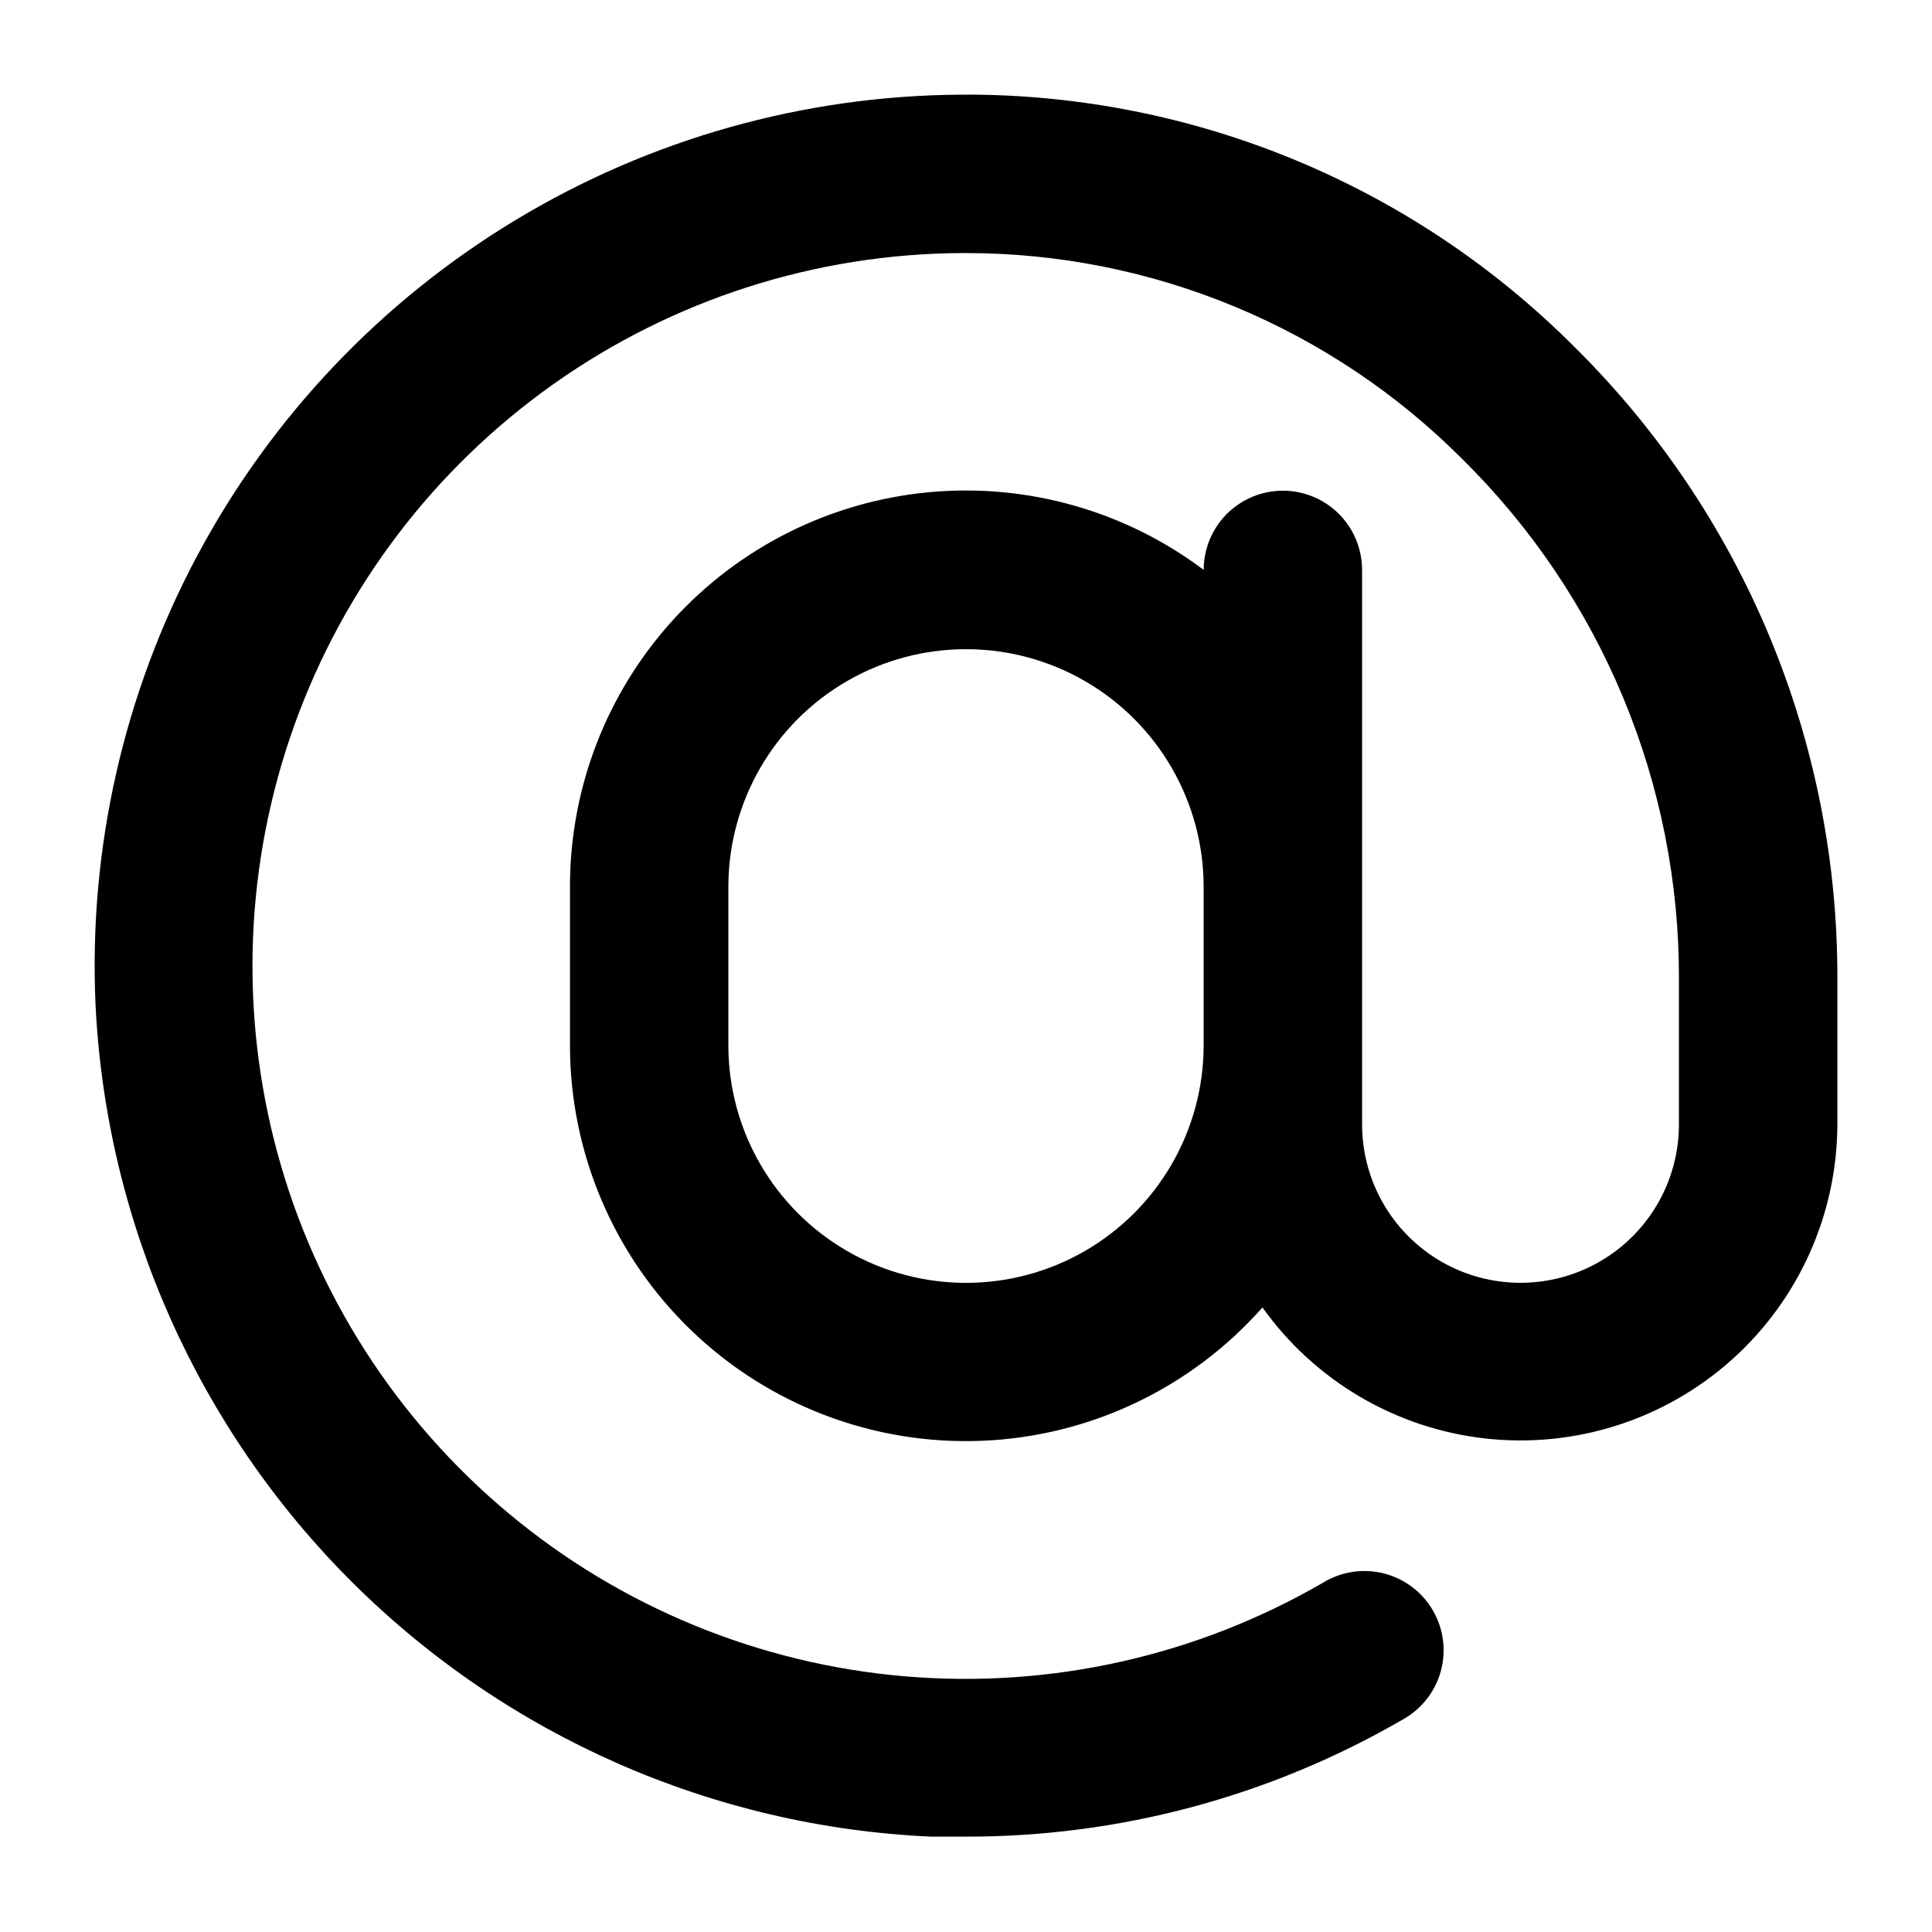
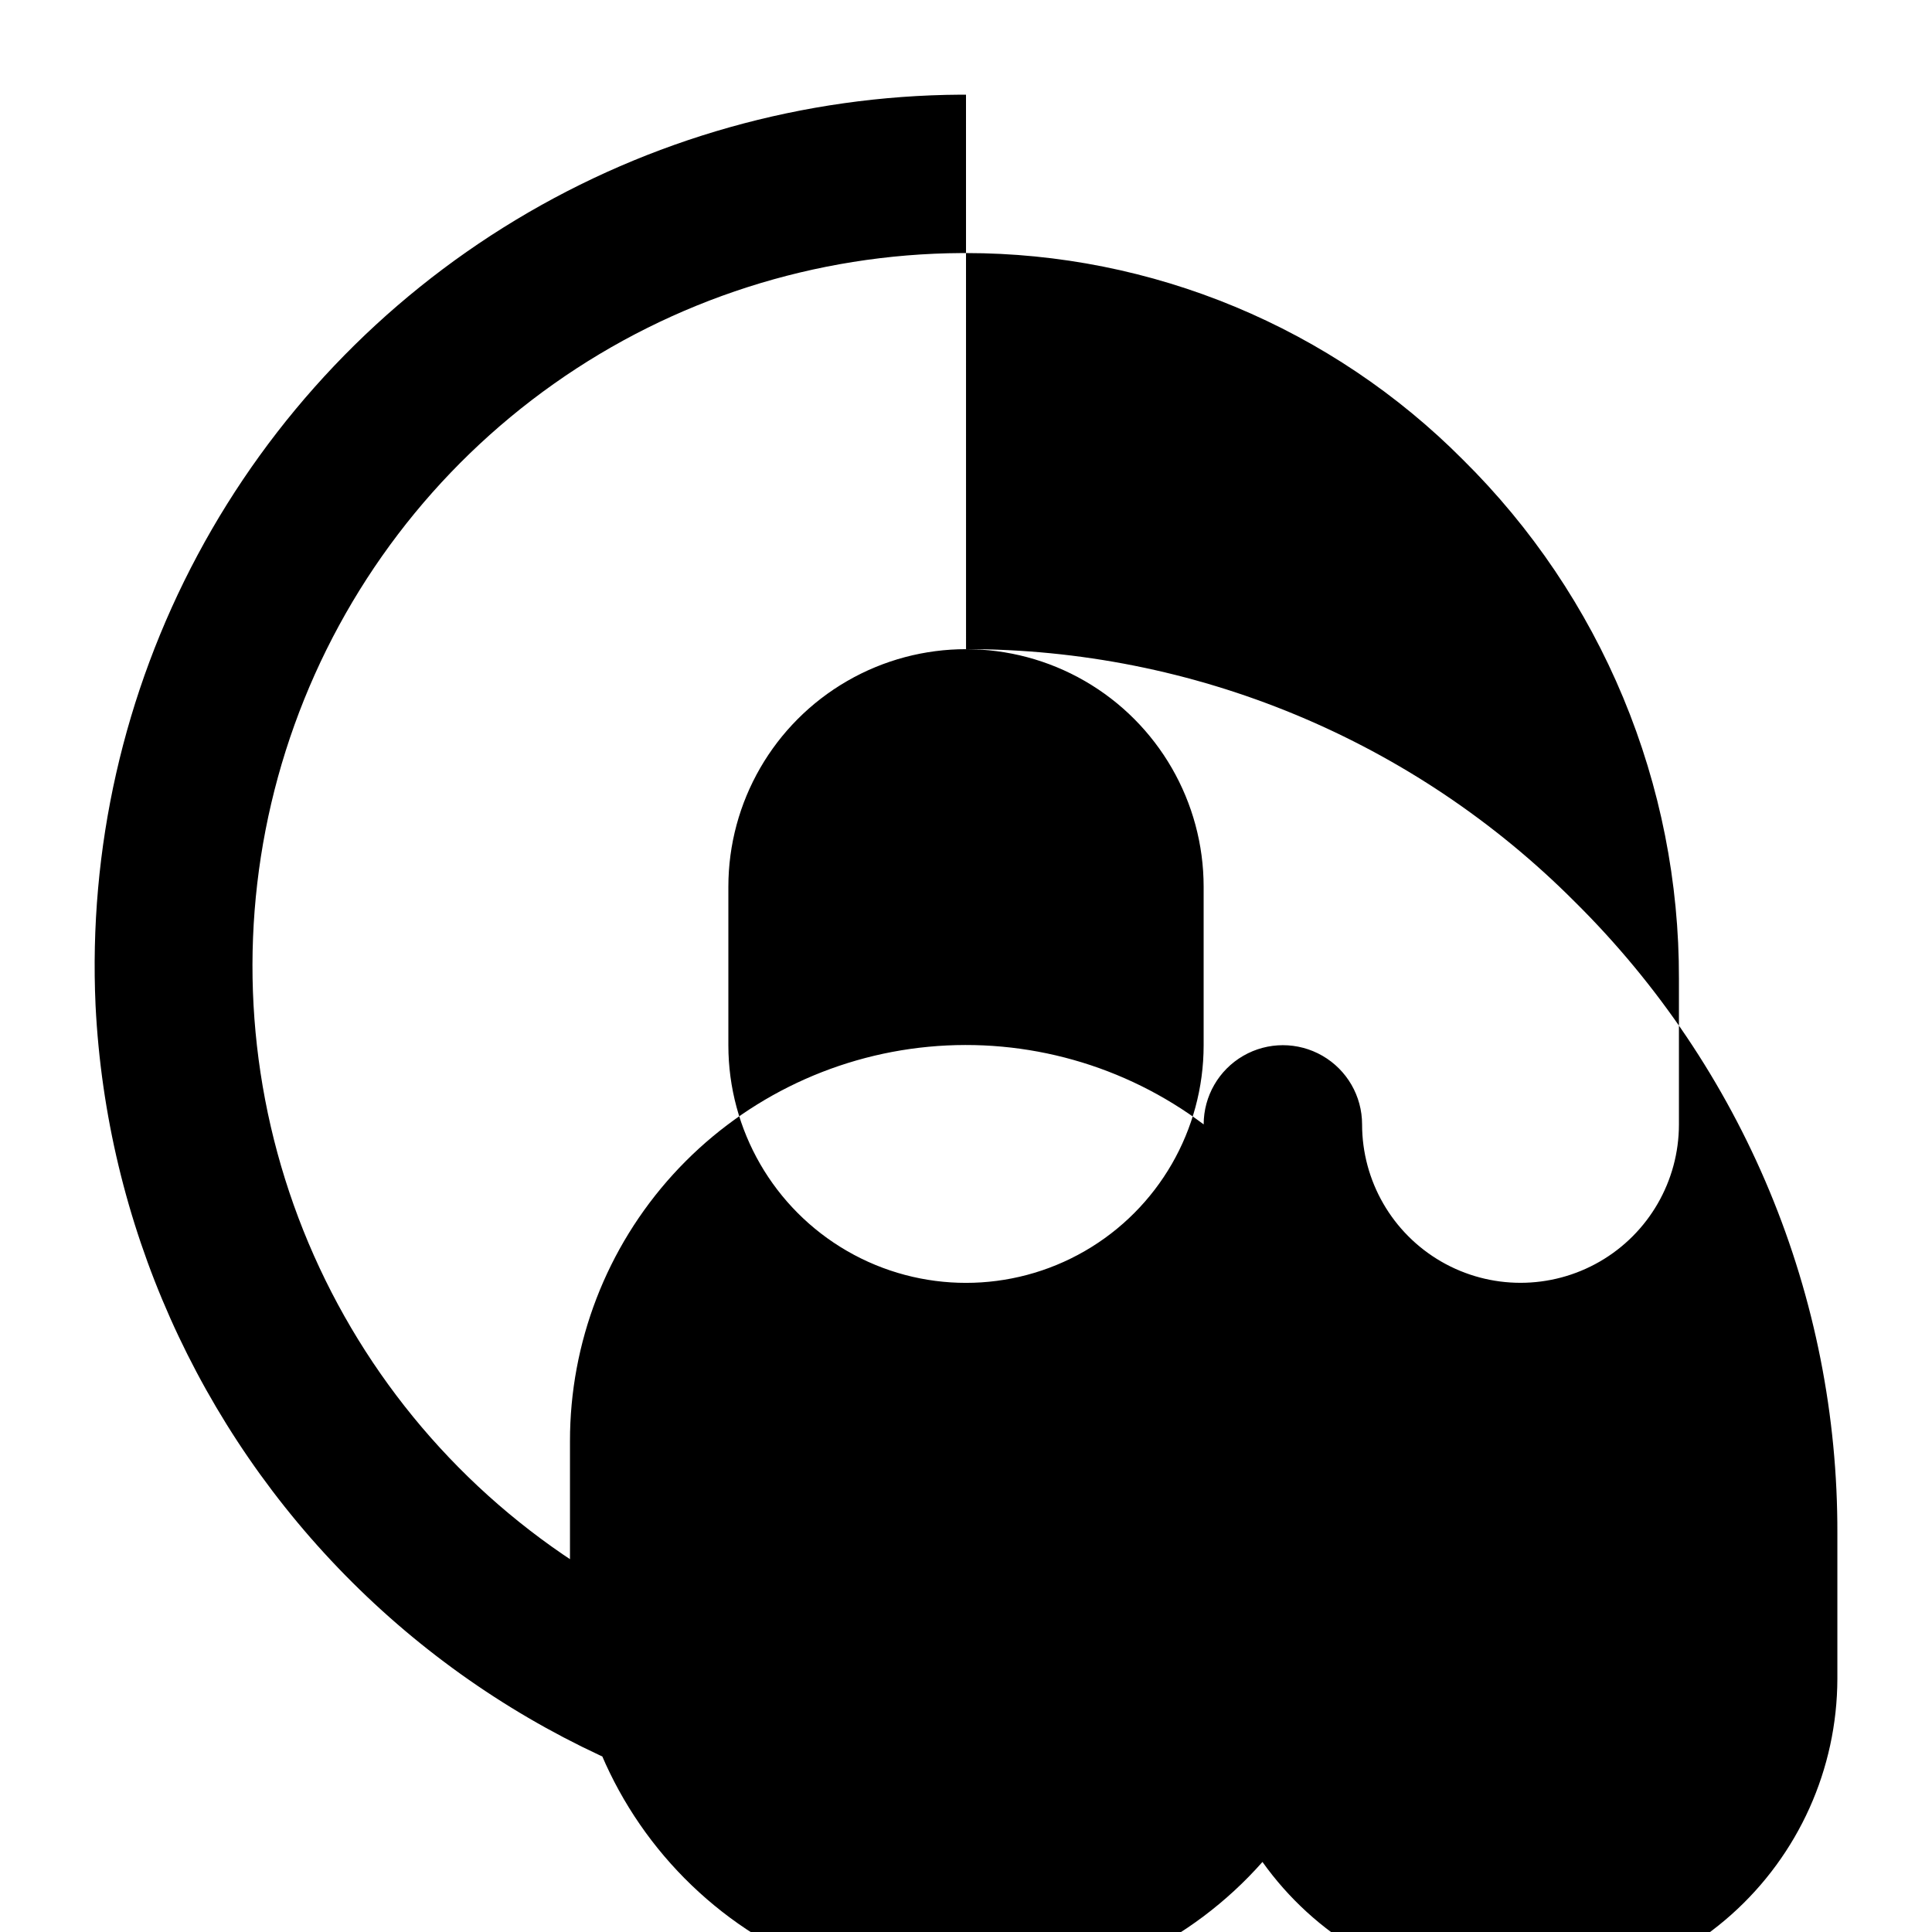
<svg xmlns="http://www.w3.org/2000/svg" fill="#000000" width="800px" height="800px" version="1.1" viewBox="144 144 512 512">
-   <path d="m400 169.09h-1.449c-41.555 0.25-82.27 11.715-117.85 33.18-35.586 21.461-64.715 52.133-84.316 88.773-19.605 36.645-28.953 77.895-27.062 119.41 2.875 57.672 27.152 112.2 68.082 152.93 40.934 40.734 95.578 64.742 153.27 67.344h9.328 0.004c40.57 0.062 80.434-10.605 115.55-30.93 4.992-2.695 8.68-7.297 10.223-12.754s0.816-11.305-2.023-16.215c-2.836-4.914-7.539-8.465-13.035-9.855-5.5-1.387-11.328-0.492-16.156 2.484-33.512 19.422-72.184 28.074-110.78 24.785-38.594-3.289-75.242-18.359-104.98-43.172-29.742-24.812-51.141-58.168-61.293-95.547-10.152-37.379-8.574-76.977 4.527-113.43 13.102-36.453 37.086-67.996 68.711-90.359s69.359-34.465 108.09-34.668h1.168c24.477 0 48.711 4.836 71.312 14.238 22.598 9.398 43.117 23.172 60.375 40.527 18.199 17.988 32.637 39.422 42.465 63.051 9.824 23.625 14.848 48.973 14.773 74.562v38.535c0 14.996-8 28.859-20.992 36.359-12.988 7.496-28.992 7.496-41.984 0-12.988-7.5-20.992-21.363-20.992-36.359v-146.95c0-7.5-4-14.43-10.496-18.18-6.492-3.75-14.496-3.75-20.988 0-6.496 3.75-10.496 10.68-10.496 18.18-20.891-15.699-46.891-23.035-72.902-20.574-26.016 2.461-50.176 14.543-67.754 33.875-17.578 19.336-27.305 44.535-27.281 70.668v41.984c-0.008 28.57 11.641 55.91 32.254 75.699 20.609 19.789 48.402 30.316 76.953 29.145 28.547-1.168 55.387-13.93 74.309-35.34 13.848 19.438 35.309 32.062 59.027 34.727 23.715 2.66 47.441-4.894 65.25-20.781 17.809-15.883 28.02-38.594 28.078-62.457v-38.535c0.094-31.129-6.016-61.965-17.965-90.711-11.949-28.742-29.5-54.82-51.633-76.711-21.156-21.23-46.297-38.074-73.98-49.562-27.684-11.488-57.363-17.395-87.332-17.379zm62.977 251.91c0 22.496-12.004 43.289-31.488 54.539-19.488 11.246-43.492 11.246-62.977 0-19.484-11.25-31.488-32.043-31.488-54.539v-41.984c0-22.5 12.004-43.289 31.488-54.539s43.488-11.25 62.977 0c19.484 11.25 31.488 32.039 31.488 54.539z" />
+   <path d="m400 169.09h-1.449c-41.555 0.25-82.27 11.715-117.85 33.18-35.586 21.461-64.715 52.133-84.316 88.773-19.605 36.645-28.953 77.895-27.062 119.41 2.875 57.672 27.152 112.2 68.082 152.93 40.934 40.734 95.578 64.742 153.27 67.344h9.328 0.004c40.57 0.062 80.434-10.605 115.55-30.93 4.992-2.695 8.68-7.297 10.223-12.754s0.816-11.305-2.023-16.215c-2.836-4.914-7.539-8.465-13.035-9.855-5.5-1.387-11.328-0.492-16.156 2.484-33.512 19.422-72.184 28.074-110.78 24.785-38.594-3.289-75.242-18.359-104.98-43.172-29.742-24.812-51.141-58.168-61.293-95.547-10.152-37.379-8.574-76.977 4.527-113.43 13.102-36.453 37.086-67.996 68.711-90.359s69.359-34.465 108.09-34.668h1.168c24.477 0 48.711 4.836 71.312 14.238 22.598 9.398 43.117 23.172 60.375 40.527 18.199 17.988 32.637 39.422 42.465 63.051 9.824 23.625 14.848 48.973 14.773 74.562v38.535c0 14.996-8 28.859-20.992 36.359-12.988 7.496-28.992 7.496-41.984 0-12.988-7.5-20.992-21.363-20.992-36.359c0-7.5-4-14.43-10.496-18.18-6.492-3.75-14.496-3.75-20.988 0-6.496 3.75-10.496 10.68-10.496 18.18-20.891-15.699-46.891-23.035-72.902-20.574-26.016 2.461-50.176 14.543-67.754 33.875-17.578 19.336-27.305 44.535-27.281 70.668v41.984c-0.008 28.57 11.641 55.91 32.254 75.699 20.609 19.789 48.402 30.316 76.953 29.145 28.547-1.168 55.387-13.93 74.309-35.34 13.848 19.438 35.309 32.062 59.027 34.727 23.715 2.66 47.441-4.894 65.25-20.781 17.809-15.883 28.02-38.594 28.078-62.457v-38.535c0.094-31.129-6.016-61.965-17.965-90.711-11.949-28.742-29.5-54.82-51.633-76.711-21.156-21.23-46.297-38.074-73.98-49.562-27.684-11.488-57.363-17.395-87.332-17.379zm62.977 251.91c0 22.496-12.004 43.289-31.488 54.539-19.488 11.246-43.492 11.246-62.977 0-19.484-11.25-31.488-32.043-31.488-54.539v-41.984c0-22.5 12.004-43.289 31.488-54.539s43.488-11.25 62.977 0c19.484 11.25 31.488 32.039 31.488 54.539z" />
</svg>